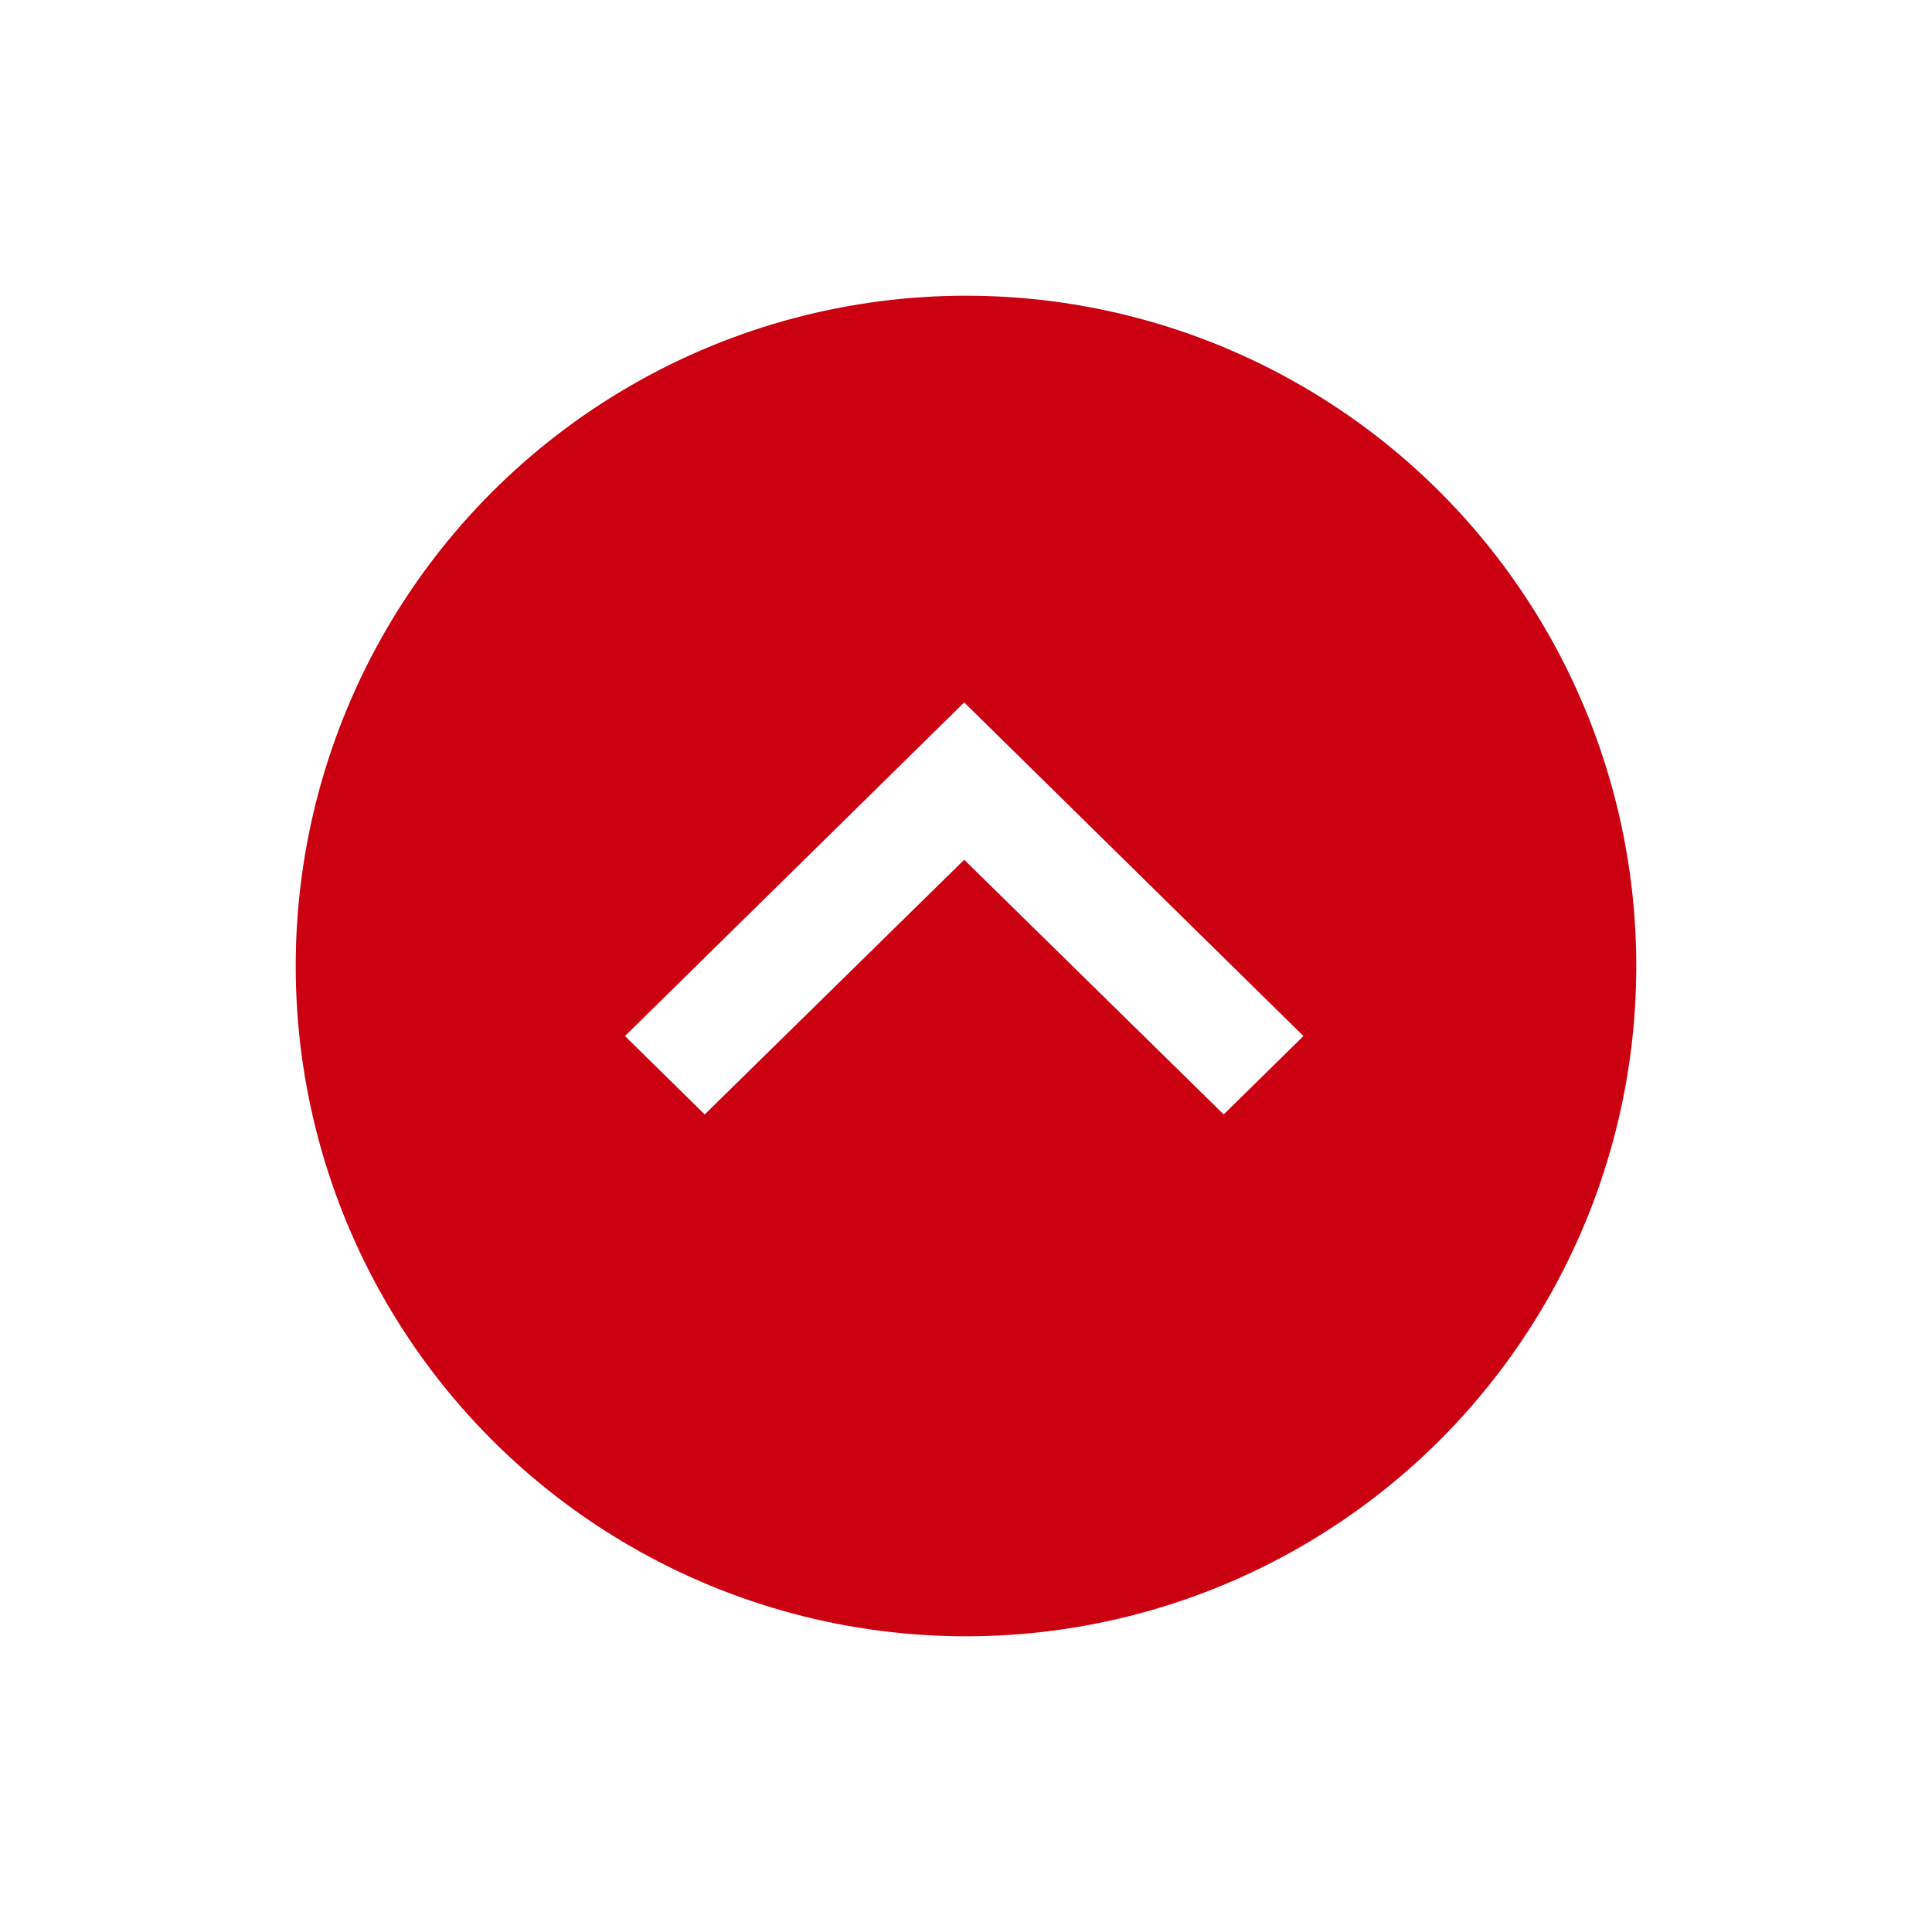
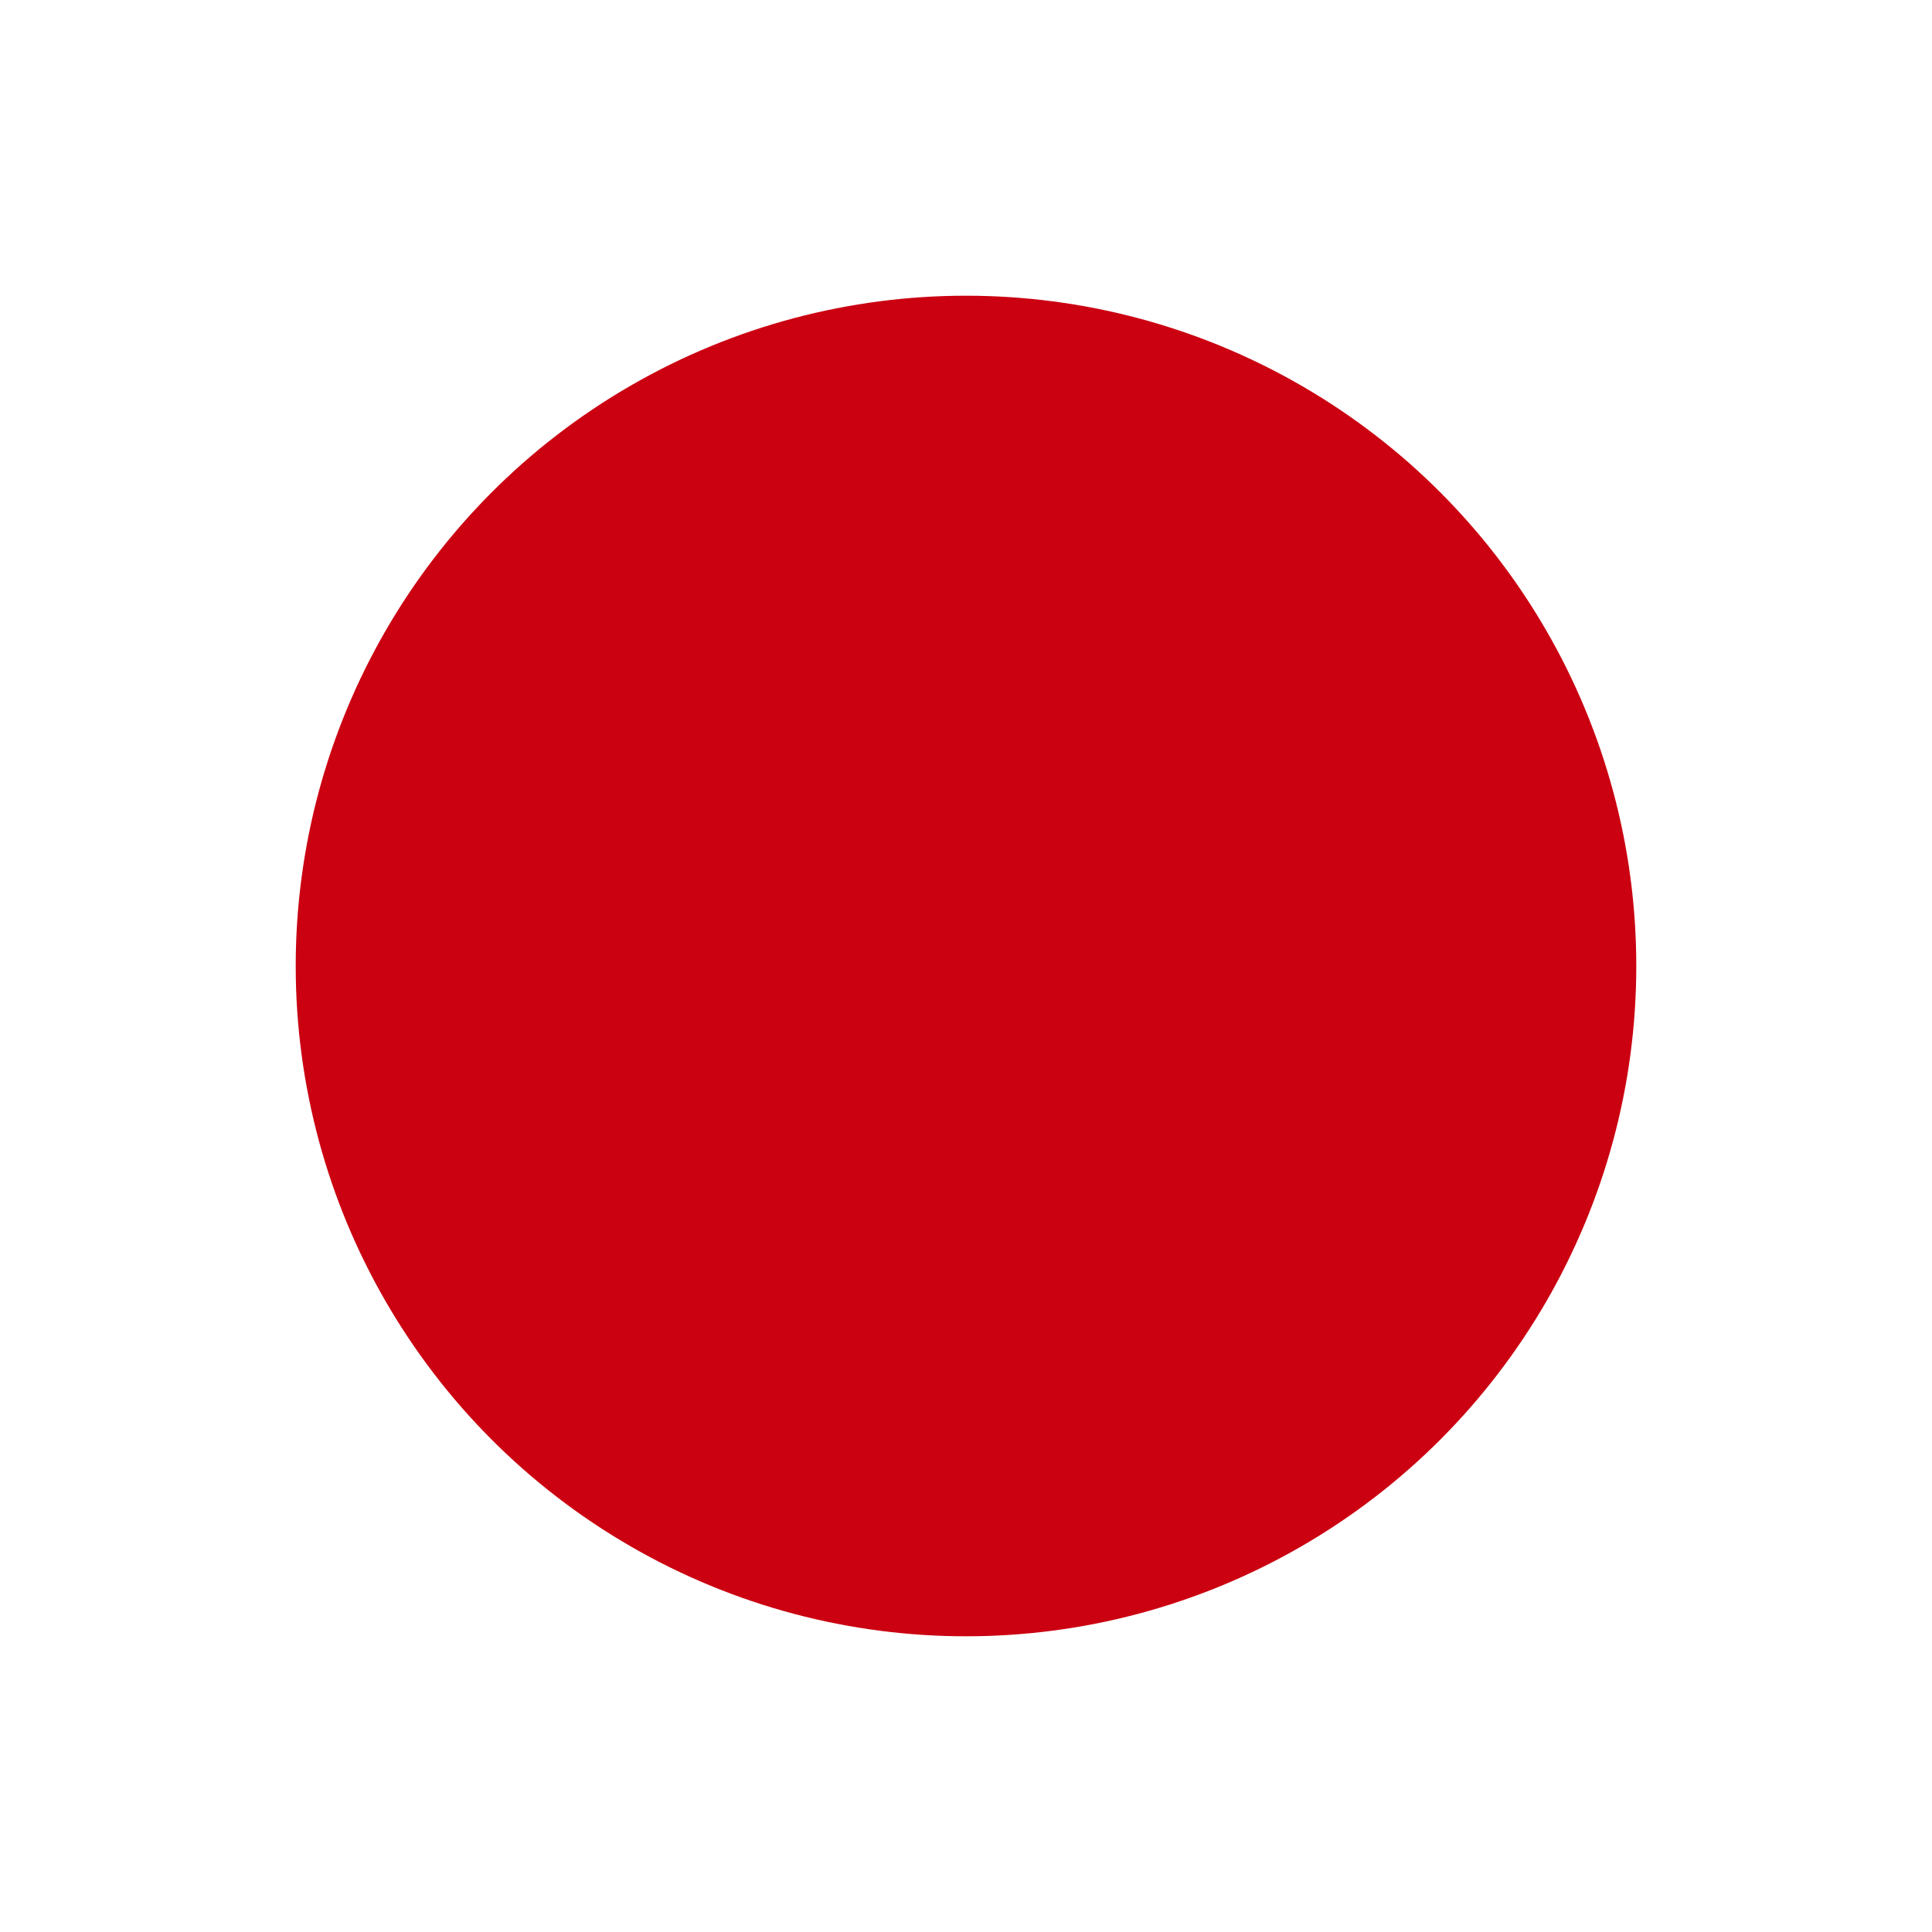
<svg xmlns="http://www.w3.org/2000/svg" width="98" height="98" viewBox="0 0 98 98">
  <defs>
    <filter id="Ellipse_42" x="0" y="0" width="98" height="98" filterUnits="userSpaceOnUse">
      <feOffset input="SourceAlpha" />
      <feGaussianBlur stdDeviation="5" result="blur" />
      <feFlood flood-opacity="0.161" />
      <feComposite operator="in" in2="blur" />
      <feComposite in="SourceGraphic" />
    </filter>
  </defs>
  <g id="PCの上へ戻るボタン" transform="translate(15 15)">
    <g transform="matrix(1, 0, 0, 1, -15, -15)" filter="url(#Ellipse_42)">
      <circle id="Ellipse_42-2" data-name="Ellipse 42" cx="34" cy="34" r="34" transform="translate(15 15)" fill="#cb0011" />
    </g>
    <g id="Group_670" data-name="Group 670" transform="translate(16.703 20.628)">
-       <path id="Icon_material-keyboard-arrow-up" data-name="Icon material-keyboard-arrow-up" d="M4.044,0,17.207,12.919,30.37,0l4.044,3.977L17.207,20.9,0,3.977Z" transform="translate(34.413 20.902) rotate(180)" fill="#fff" />
-     </g>
+       </g>
  </g>
</svg>